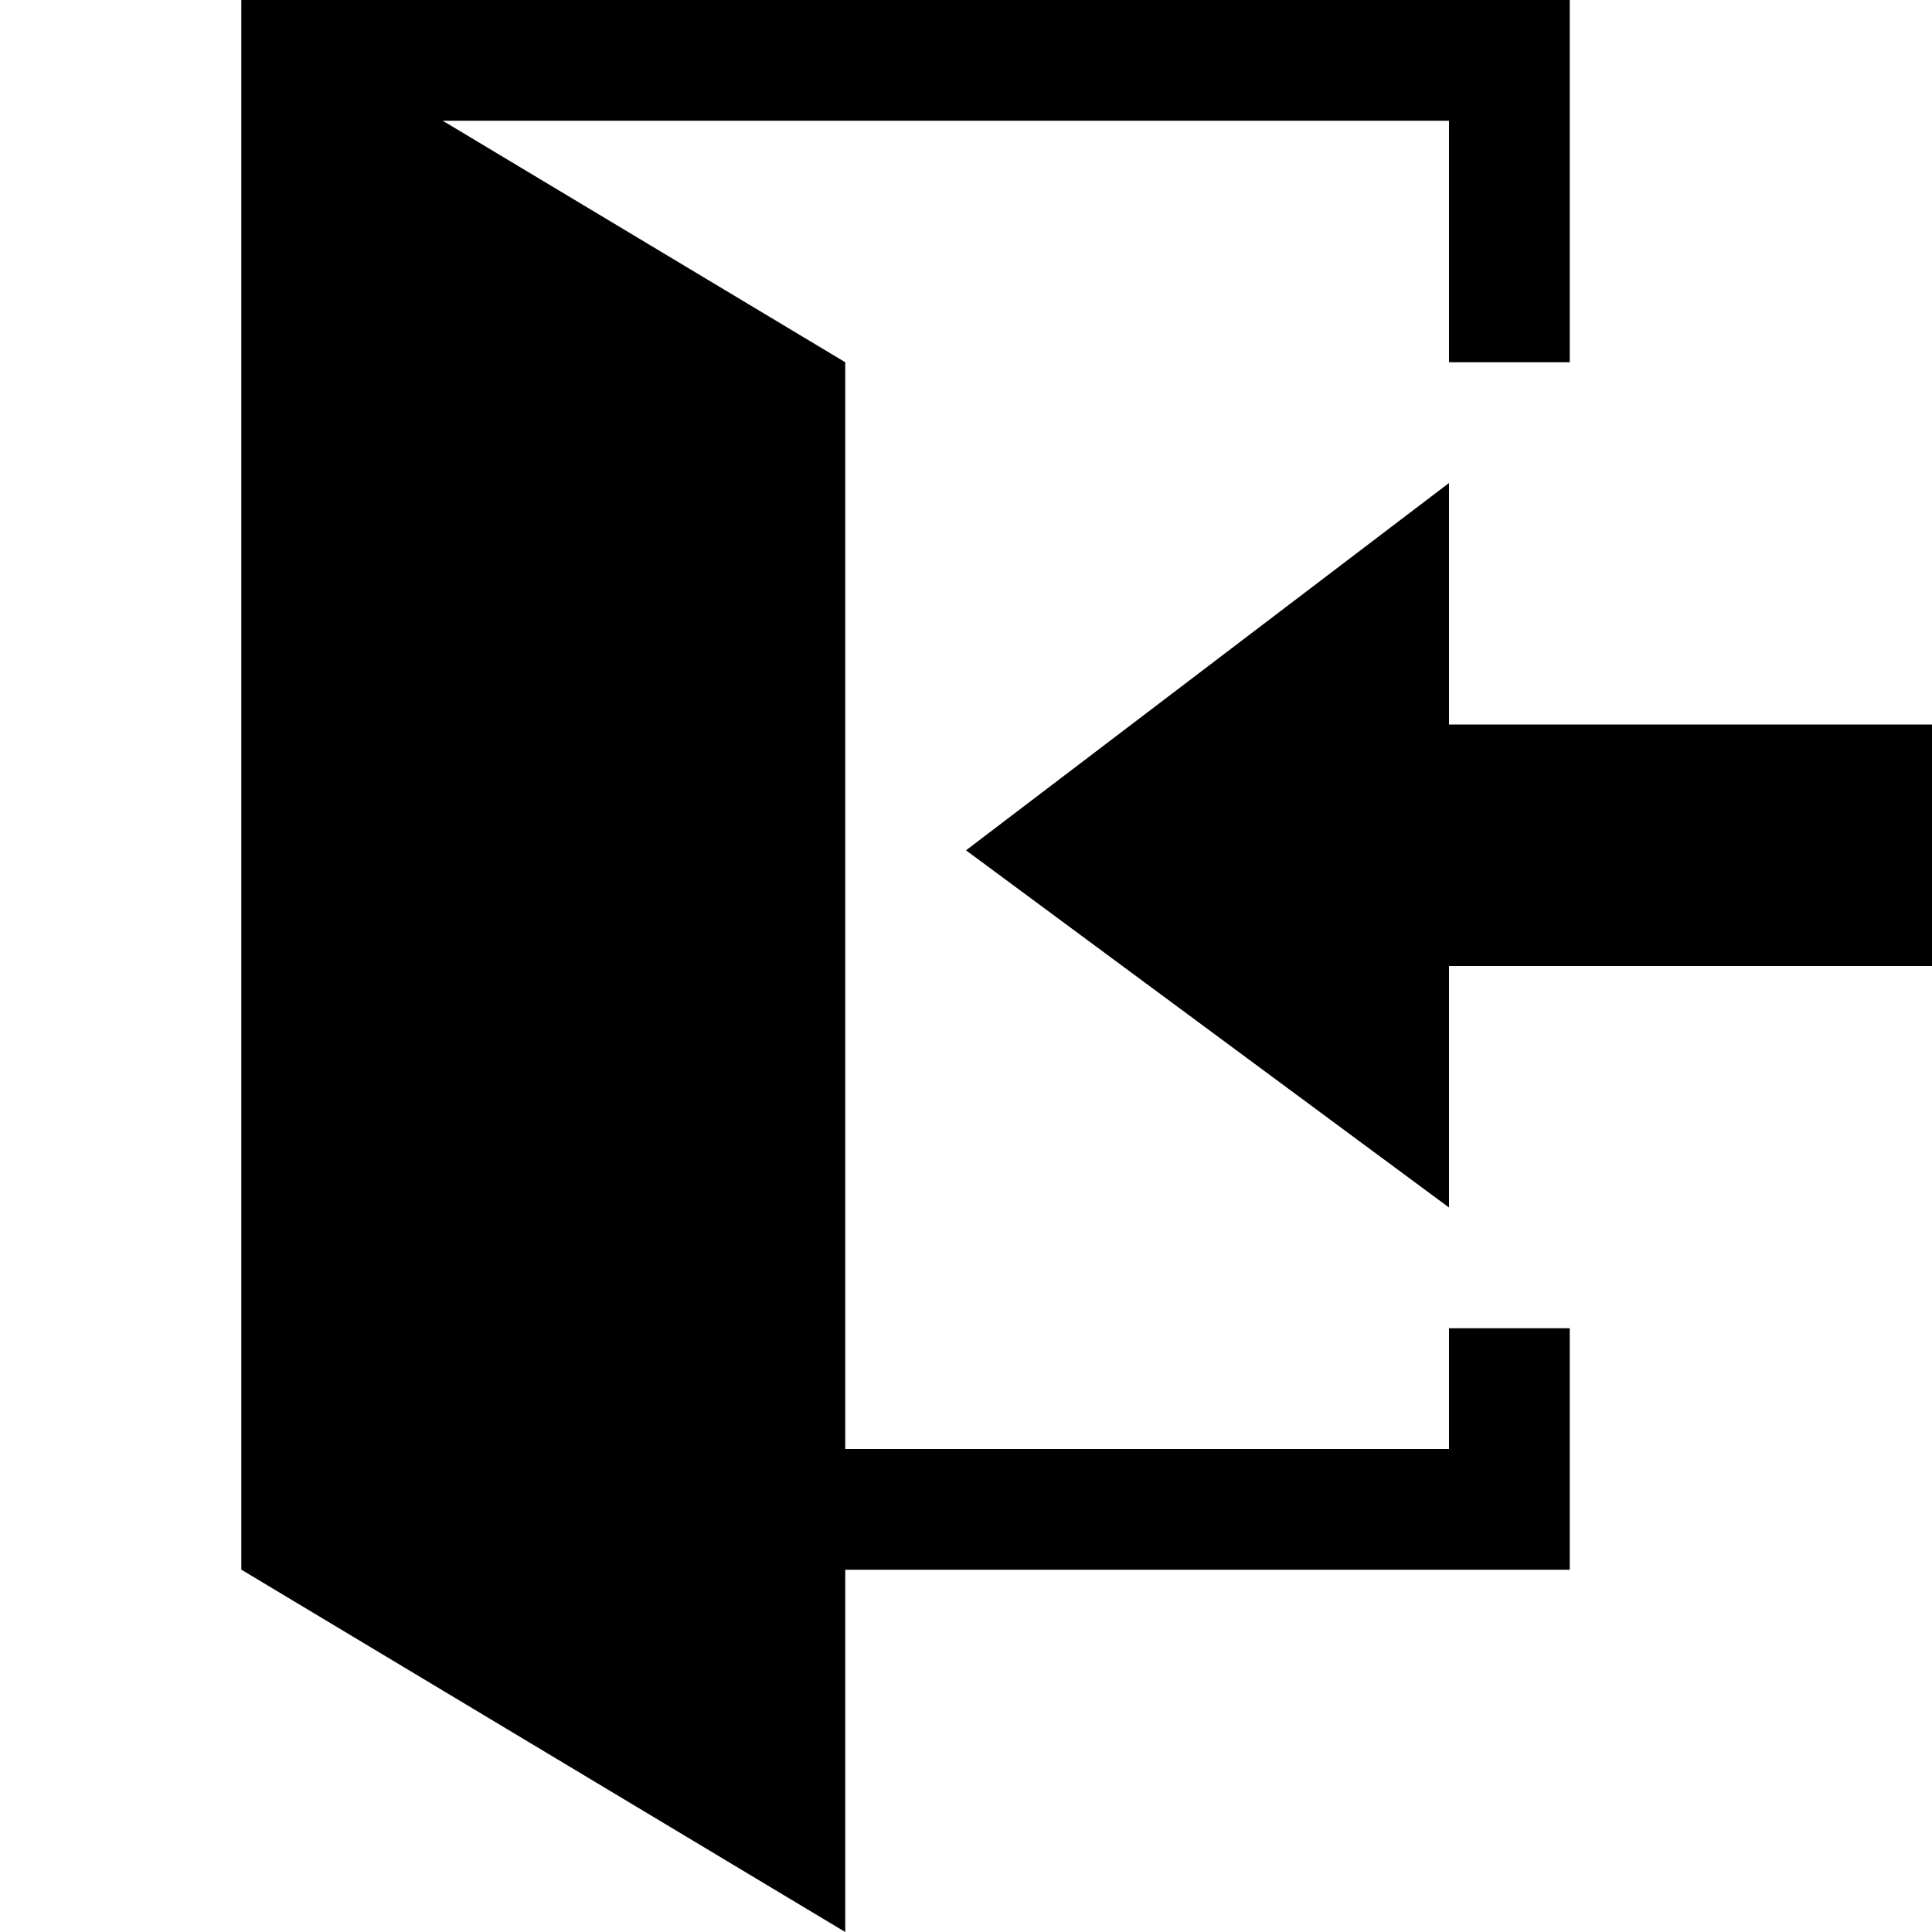
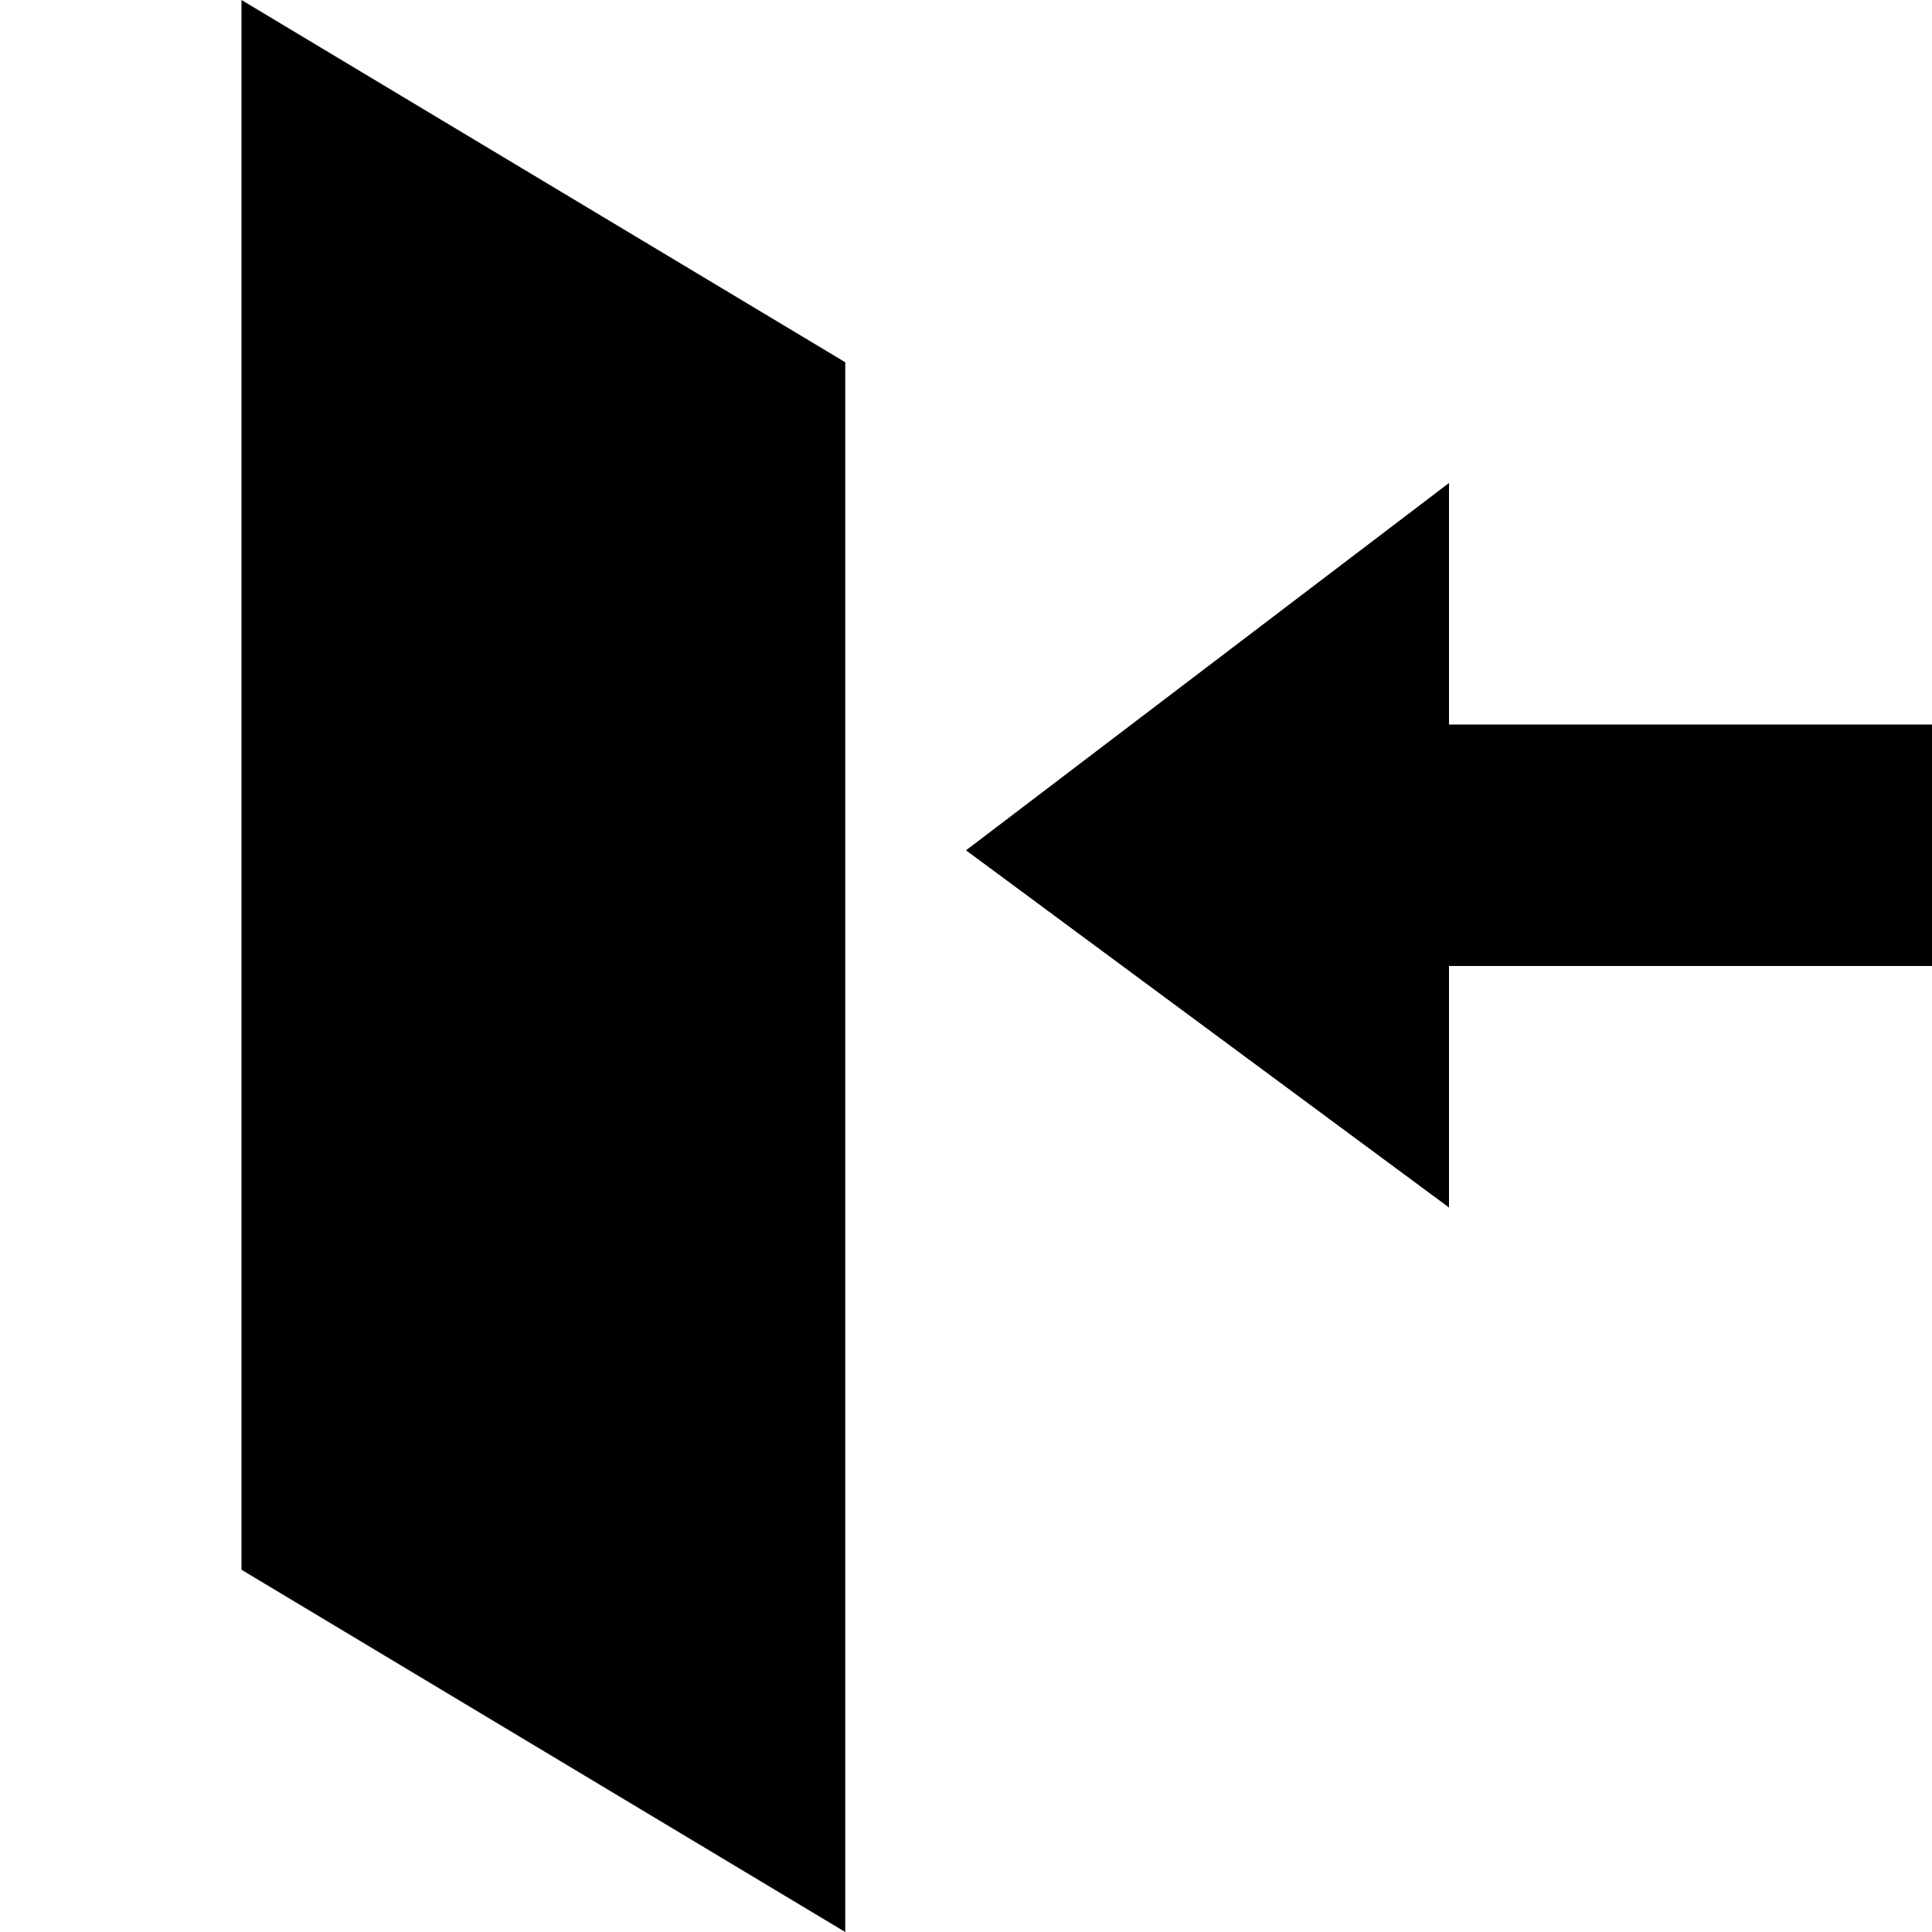
<svg xmlns="http://www.w3.org/2000/svg" version="1.1" id="Layer_1" x="0px" y="0px" width="16px" height="16px" viewBox="0 0 16 16" enable-background="new 0 0 16 16" xml:space="preserve">
-   <polygon points="12,11 12,12 3,12 3,1 12,1 12,3 13,3 13,0 2,0 2,13 13,13 13,11 " />
  <polygon points="7,16 2,13 2,0 7,3 " />
  <polygon points="8,7.042 12,4 12,6 16,6 16,8 12,8 12,10 " />
</svg>